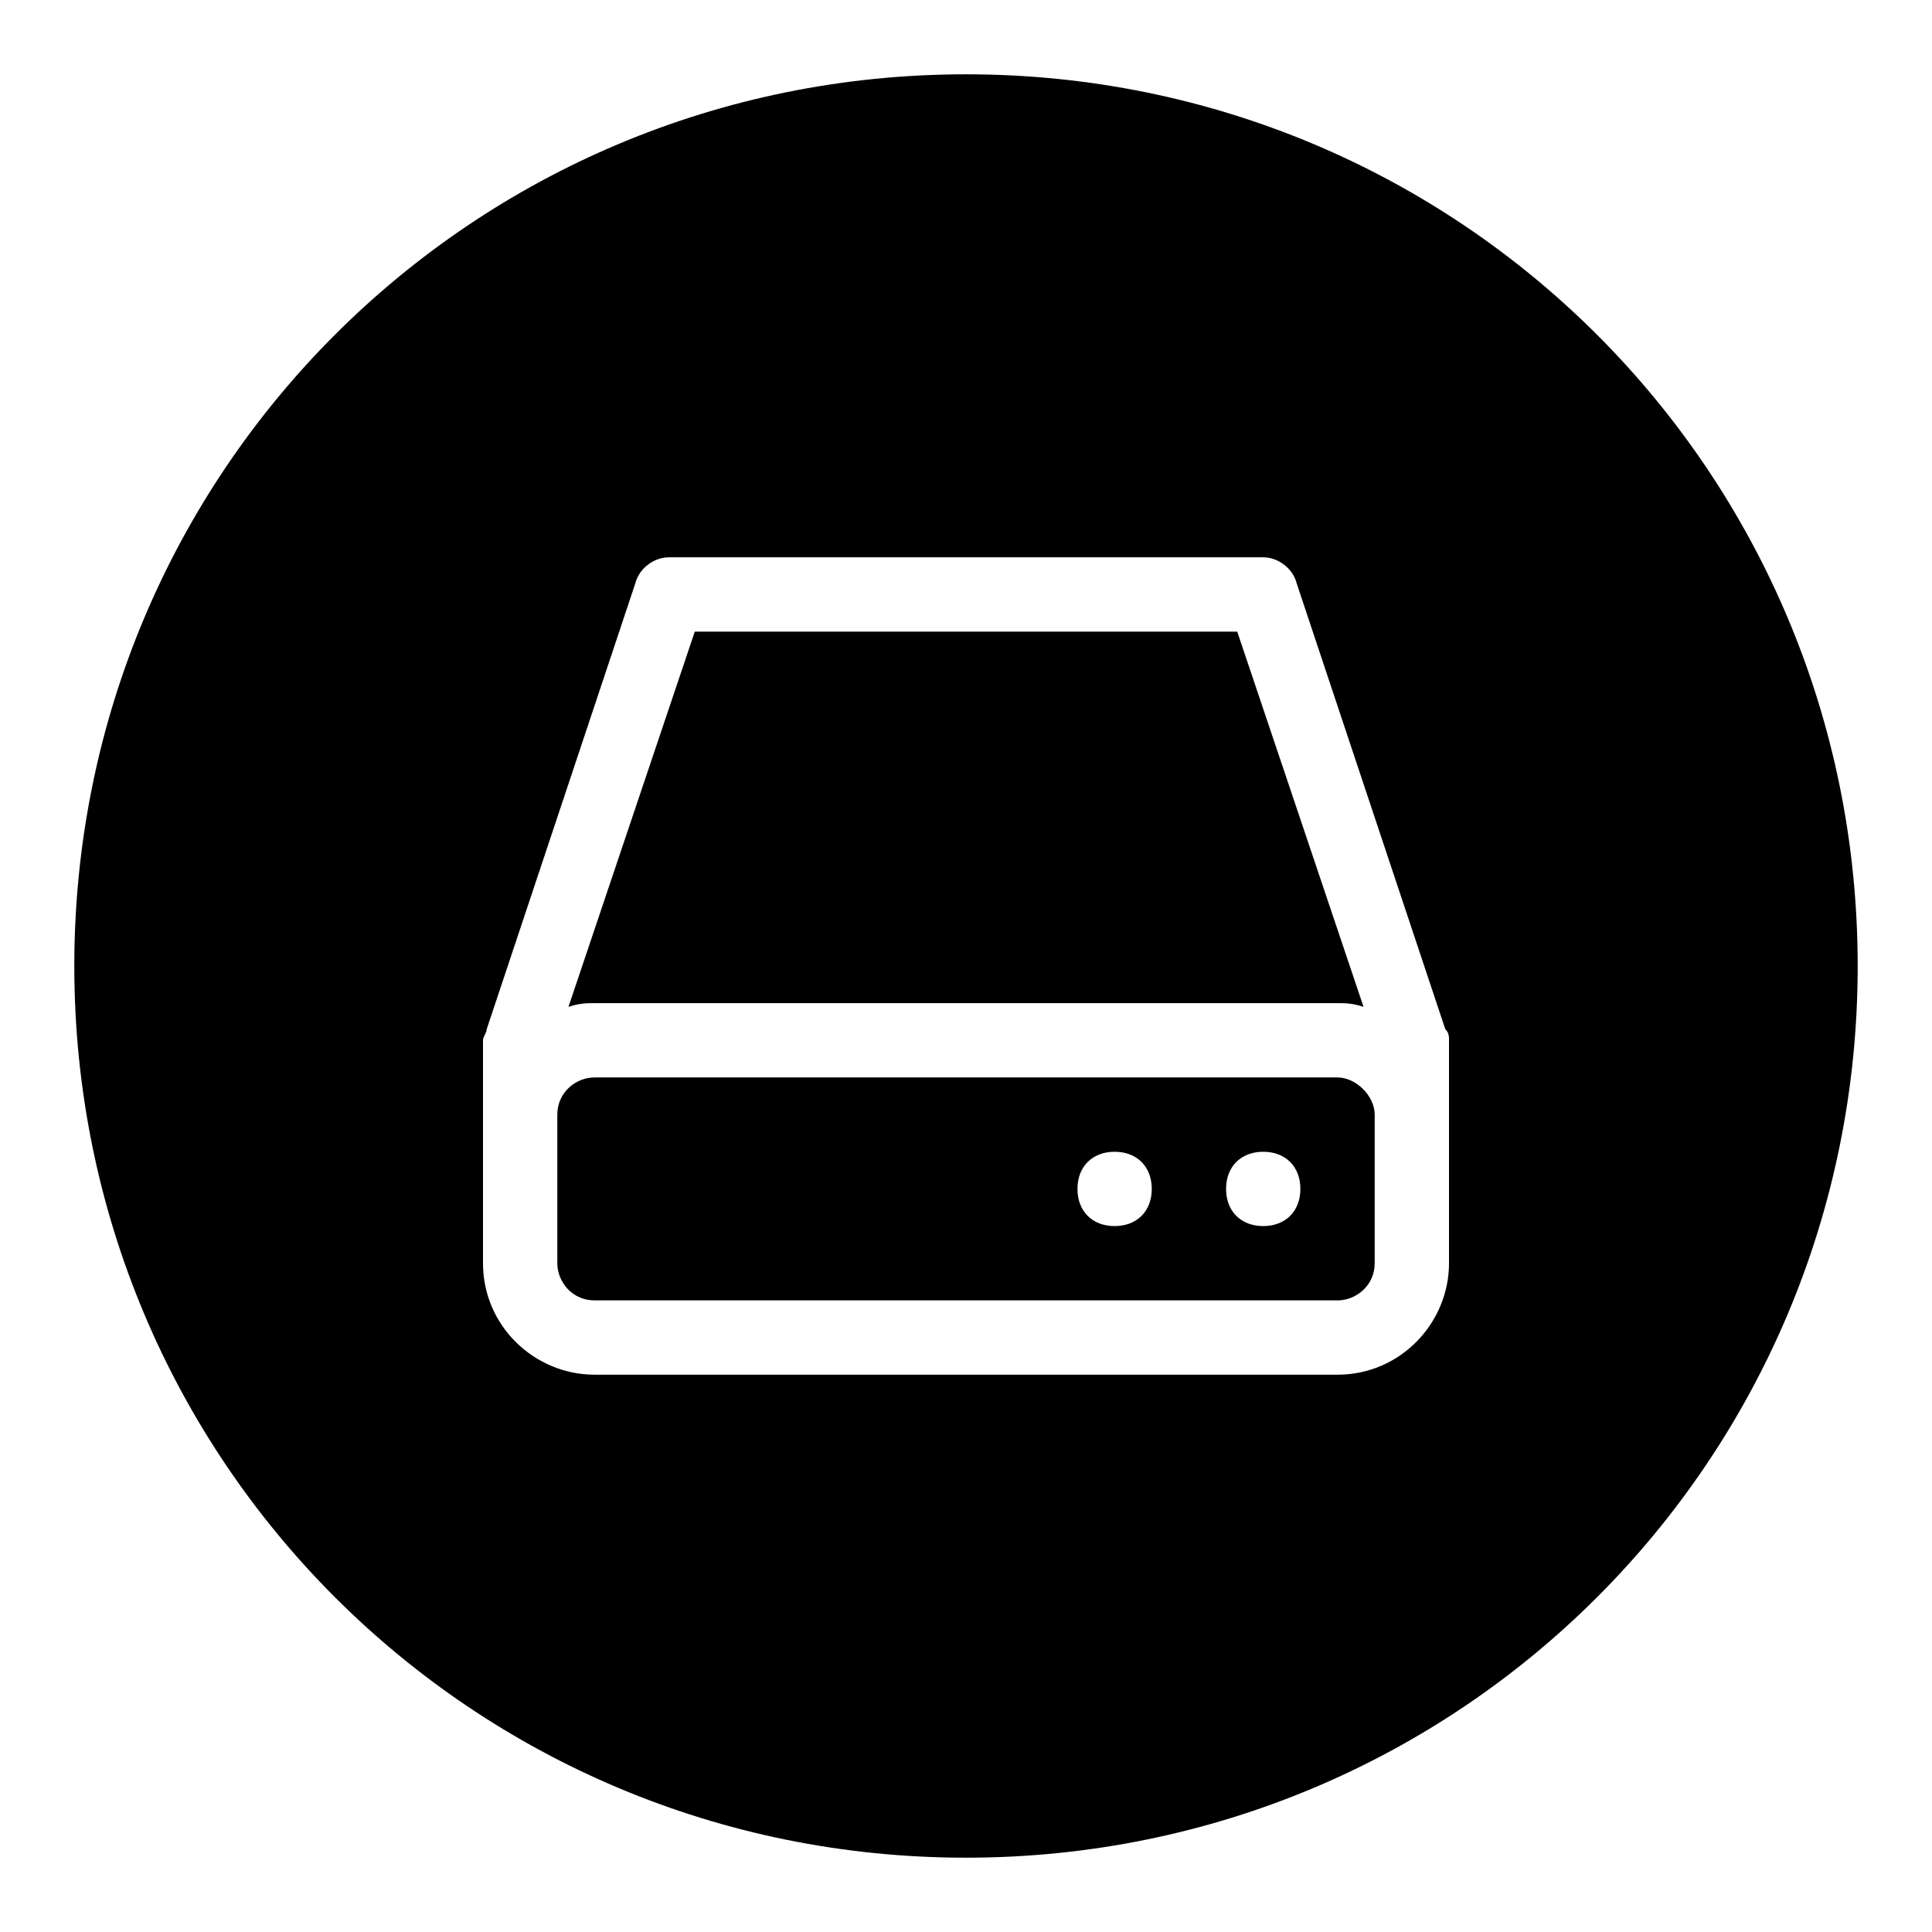
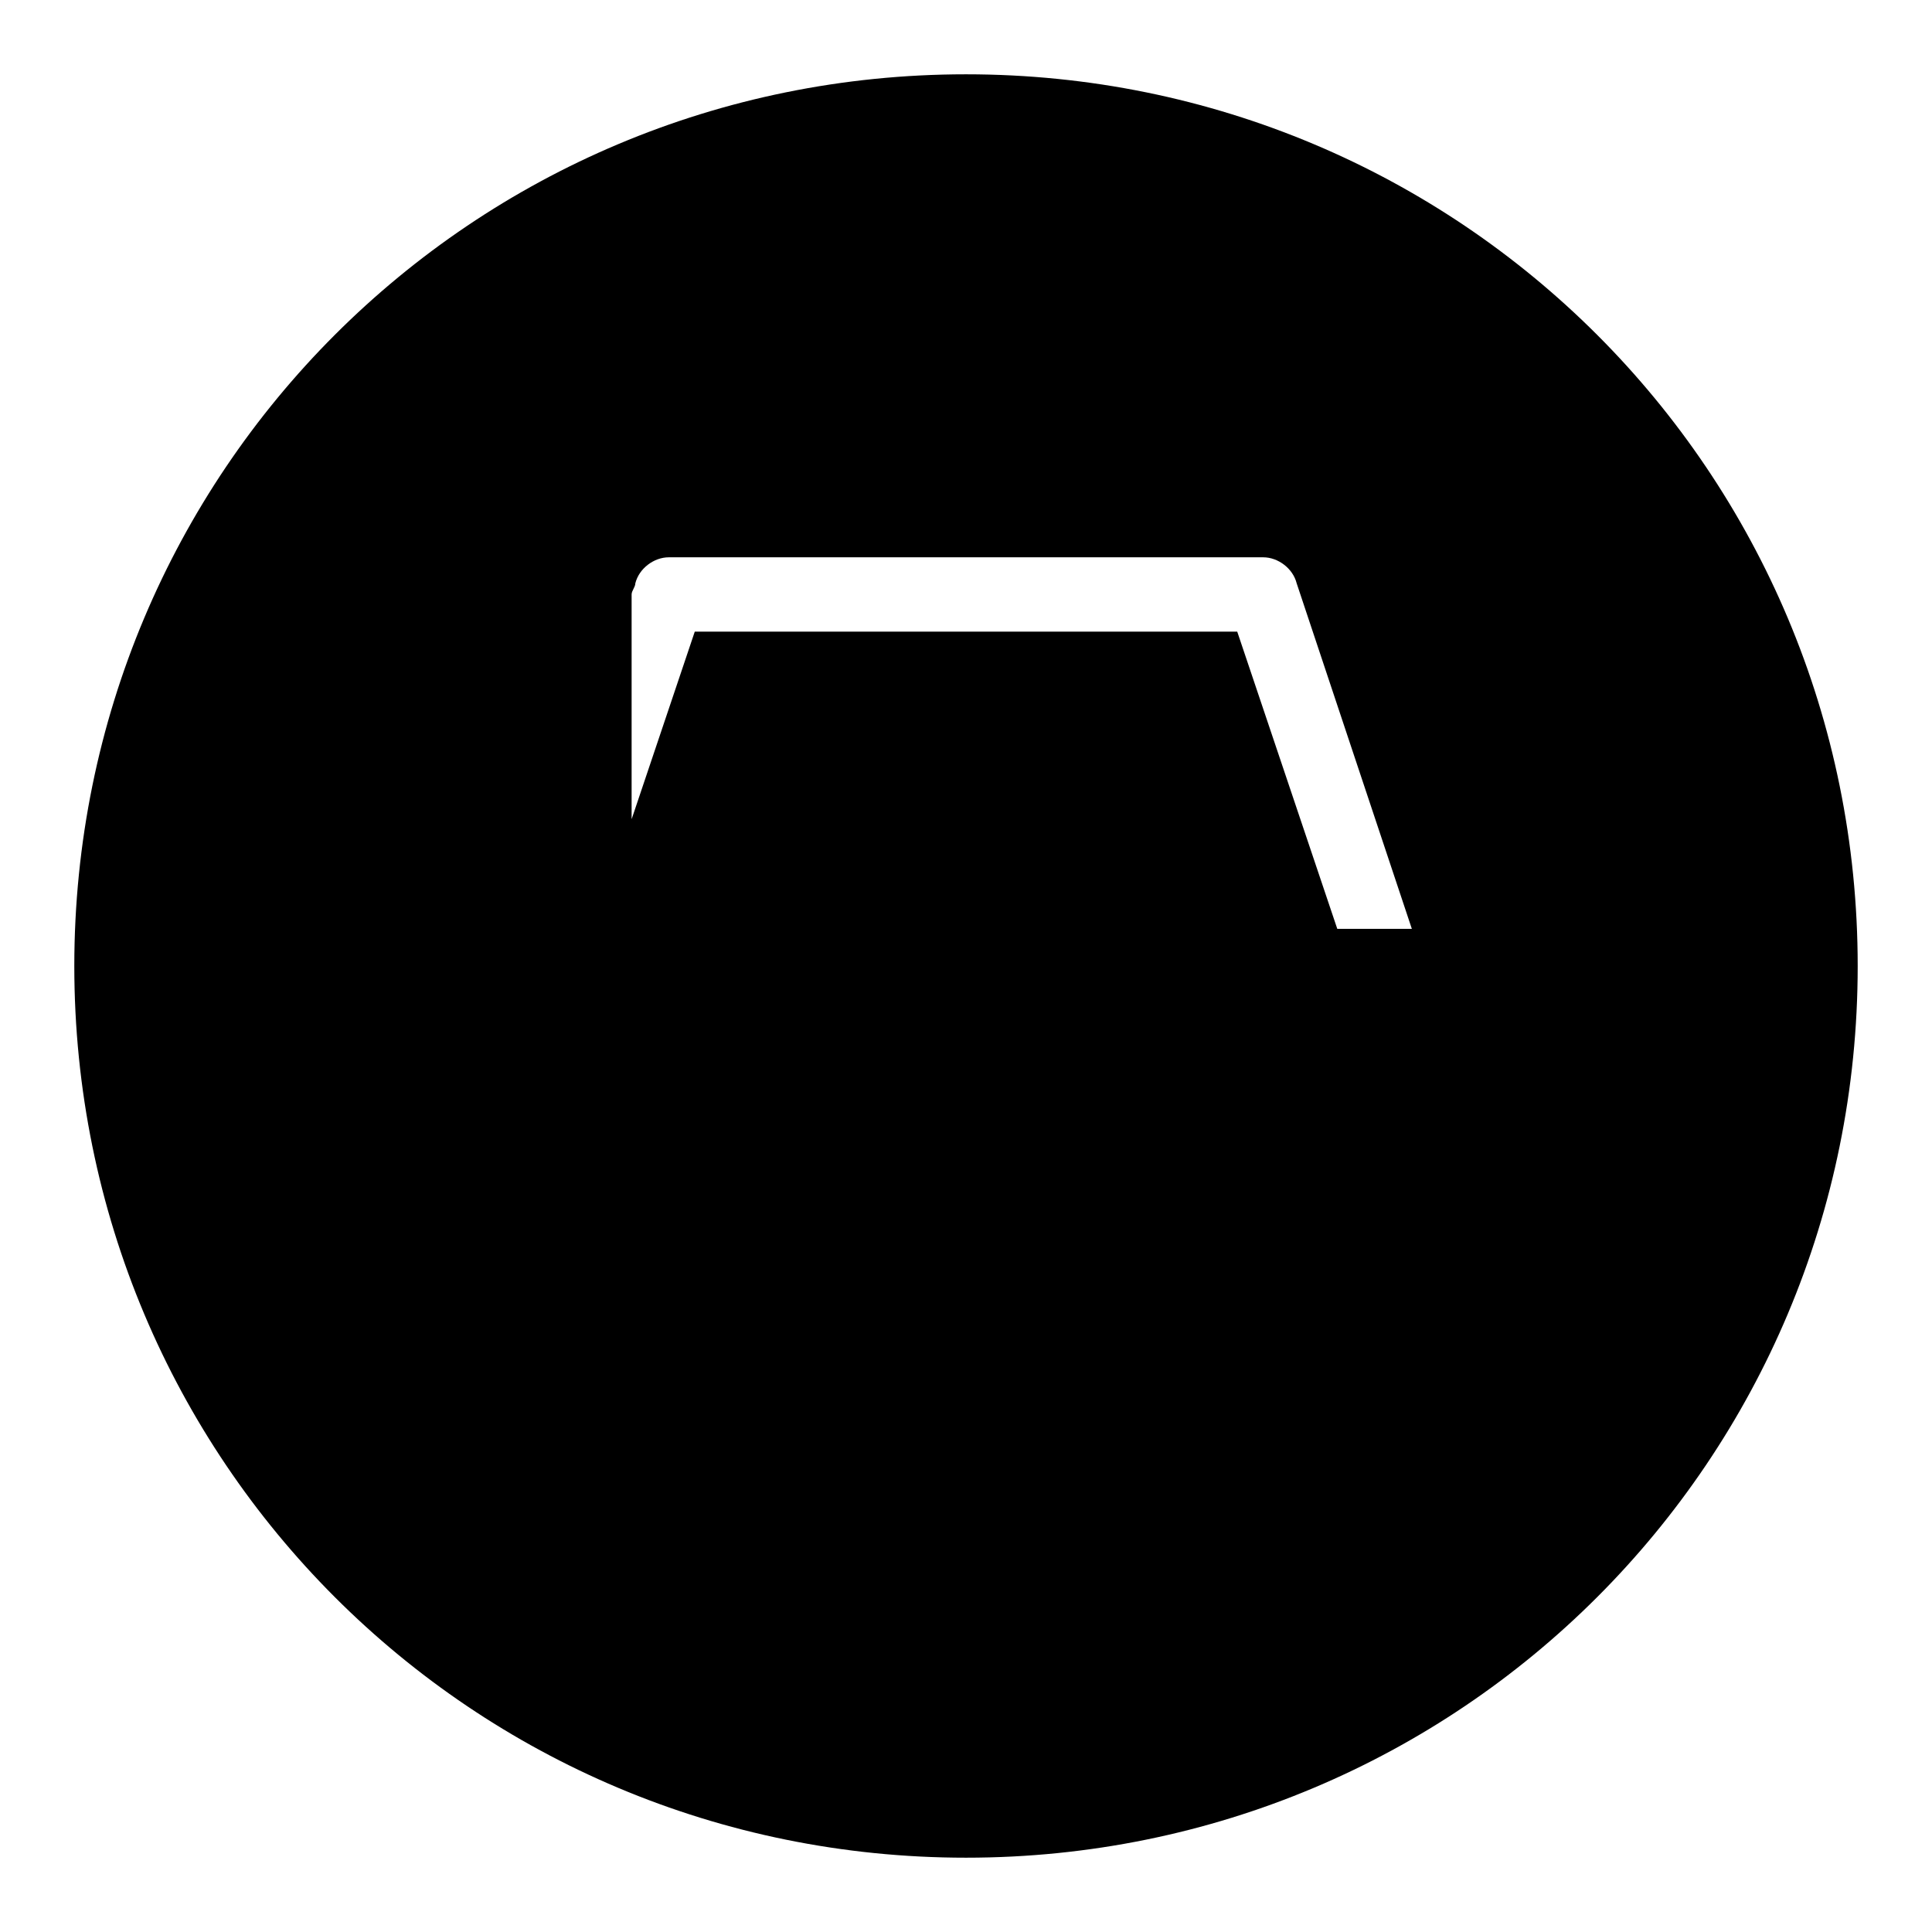
<svg xmlns="http://www.w3.org/2000/svg" version="1.0" id="HDD" x="0px" y="0px" viewBox="0 0 52 52" enable-background="new 0 0 52 52" xml:space="preserve">
-   <path d="M16,27c-0.2,0-0.4,0-0.7,0.1L18.7,17h14.6l3.4,10.1C36.4,27,36.2,27,36,27H16z M37,30v4c0,0.6-0.5,1-1,1H16  c-0.6,0-1-0.5-1-1v-4c0-0.6,0.5-1,1-1h20C36.5,29,37,29.5,37,30z M31,32c0-0.6-0.4-1-1-1s-1,0.4-1,1c0,0.6,0.4,1,1,1S31,32.6,31,32z   M35,32c0-0.6-0.4-1-1-1s-1,0.4-1,1c0,0.6,0.4,1,1,1S35,32.6,35,32z M50,26c0,13.3-10.7,24-24,24S2,39.3,2,26S12.7,2,26,2  S50,12.7,50,26z M39,28c0-0.1,0-0.2-0.1-0.3l-4-12c0,0,0,0,0,0C34.8,15.3,34.4,15,34,15H18c-0.4,0-0.8,0.3-0.9,0.7c0,0,0,0,0,0  l-4,12c0,0.1-0.1,0.2-0.1,0.3v2c0,0,0,0,0,0c0,0,0,0,0,0v4c0,1.7,1.4,3,3,3h20c1.7,0,3-1.4,3-3v-4c0,0,0,0,0,0c0,0,0,0,0,0V28z" />
+   <path d="M16,27c-0.2,0-0.4,0-0.7,0.1L18.7,17h14.6l3.4,10.1C36.4,27,36.2,27,36,27H16z M37,30v4c0,0.6-0.5,1-1,1H16  c-0.6,0-1-0.5-1-1v-4c0-0.6,0.5-1,1-1h20C36.5,29,37,29.5,37,30z M31,32c0-0.6-0.4-1-1-1s-1,0.4-1,1c0,0.6,0.4,1,1,1S31,32.6,31,32z   M35,32c0-0.6-0.4-1-1-1s-1,0.4-1,1c0,0.6,0.4,1,1,1S35,32.6,35,32z M50,26c0,13.3-10.7,24-24,24S2,39.3,2,26S12.7,2,26,2  S50,12.7,50,26z M39,28c0-0.1,0-0.2-0.1-0.3l-4-12c0,0,0,0,0,0C34.8,15.3,34.4,15,34,15H18c-0.4,0-0.8,0.3-0.9,0.7c0,0,0,0,0,0  c0,0.1-0.1,0.2-0.1,0.3v2c0,0,0,0,0,0c0,0,0,0,0,0v4c0,1.7,1.4,3,3,3h20c1.7,0,3-1.4,3-3v-4c0,0,0,0,0,0c0,0,0,0,0,0V28z" />
</svg>